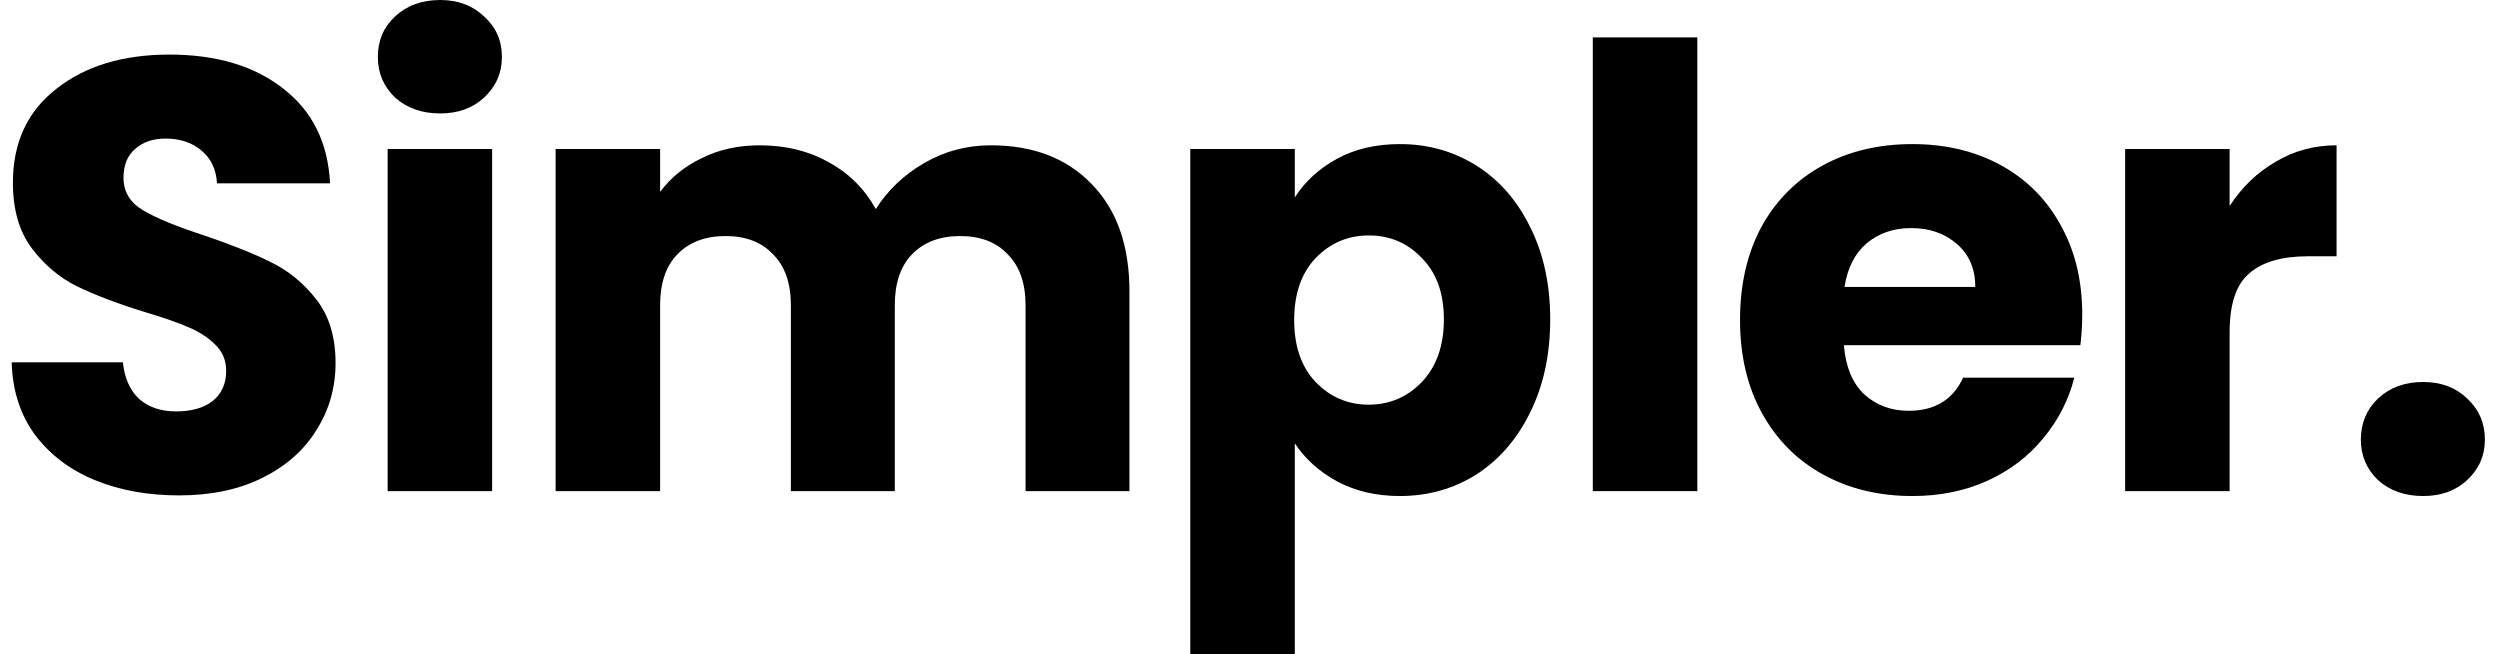
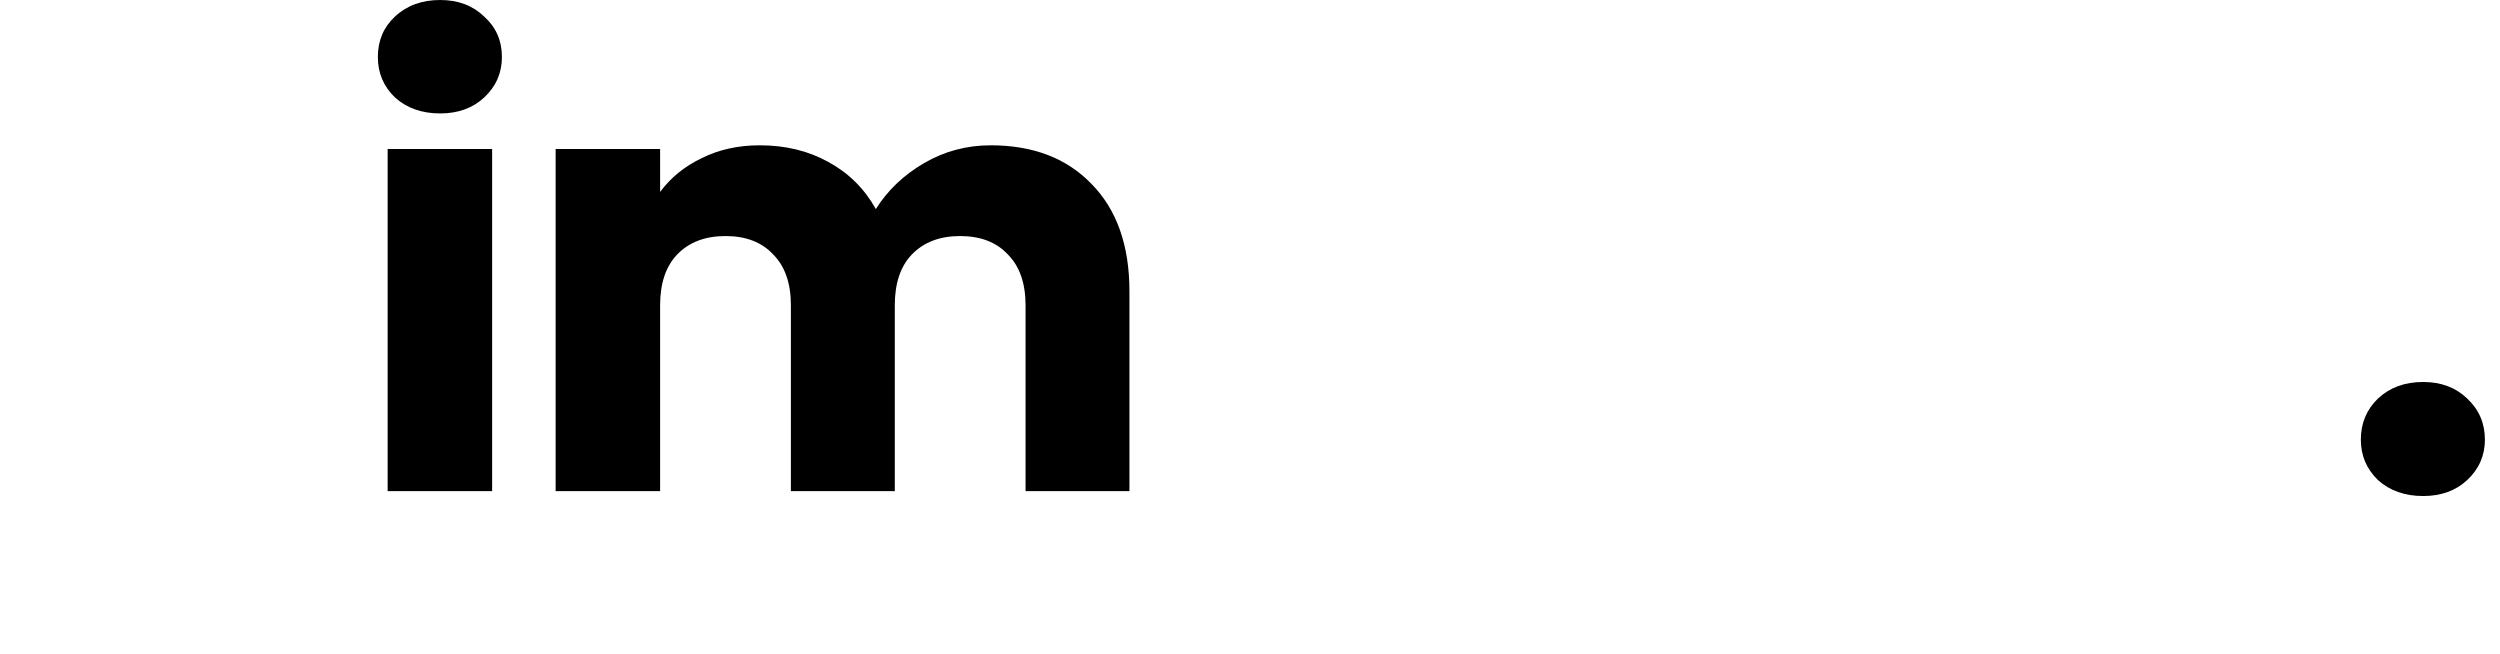
<svg xmlns="http://www.w3.org/2000/svg" width="107" height="28" viewBox="0 0 107 28" fill="none">
-   <path d="M7.666 21.203C6.324 21.203 5.121 20.985 4.057 20.547C2.993 20.11 2.139 19.463 1.494 18.605C0.866 17.748 0.535 16.716 0.5 15.509H5.26C5.33 16.191 5.565 16.716 5.966 17.083C6.367 17.433 6.89 17.608 7.535 17.608C8.198 17.608 8.721 17.459 9.105 17.162C9.488 16.847 9.68 16.419 9.68 15.876C9.68 15.421 9.523 15.045 9.209 14.748C8.913 14.45 8.538 14.206 8.085 14.013C7.649 13.821 7.021 13.602 6.202 13.357C5.016 12.99 4.048 12.622 3.298 12.255C2.549 11.887 1.904 11.345 1.363 10.628C0.823 9.911 0.552 8.975 0.552 7.82C0.552 6.106 1.171 4.767 2.409 3.805C3.647 2.825 5.26 2.336 7.248 2.336C9.27 2.336 10.901 2.825 12.139 3.805C13.377 4.767 14.039 6.114 14.126 7.846H9.288C9.253 7.251 9.035 6.788 8.634 6.455C8.233 6.106 7.718 5.931 7.091 5.931C6.55 5.931 6.114 6.079 5.783 6.377C5.452 6.657 5.286 7.068 5.286 7.61C5.286 8.205 5.565 8.669 6.123 9.001C6.681 9.333 7.553 9.692 8.739 10.077C9.924 10.479 10.883 10.864 11.615 11.232C12.365 11.599 13.01 12.133 13.551 12.832C14.091 13.532 14.362 14.433 14.362 15.535C14.362 16.585 14.091 17.538 13.551 18.395C13.028 19.253 12.261 19.935 11.249 20.442C10.238 20.95 9.044 21.203 7.666 21.203Z" fill="black" />
  <path d="M18.84 4.855C18.055 4.855 17.41 4.627 16.905 4.172C16.416 3.7 16.172 3.123 16.172 2.44C16.172 1.741 16.416 1.163 16.905 0.709C17.41 0.236 18.055 0 18.84 0C19.607 0 20.235 0.236 20.723 0.709C21.229 1.163 21.482 1.741 21.482 2.44C21.482 3.123 21.229 3.7 20.723 4.172C20.235 4.627 19.607 4.855 18.84 4.855ZM21.063 6.377V21.02H16.591V6.377H21.063Z" fill="black" />
  <path d="M42.403 6.219C44.216 6.219 45.654 6.77 46.718 7.873C47.799 8.975 48.34 10.505 48.34 12.465V21.02H43.894V13.068C43.894 12.124 43.641 11.398 43.135 10.89C42.647 10.366 41.967 10.103 41.095 10.103C40.223 10.103 39.535 10.366 39.029 10.89C38.541 11.398 38.297 12.124 38.297 13.068V21.02H33.85V13.068C33.85 12.124 33.598 11.398 33.092 10.89C32.604 10.366 31.924 10.103 31.052 10.103C30.18 10.103 29.491 10.366 28.986 10.89C28.497 11.398 28.253 12.124 28.253 13.068V21.02H23.781V6.377H28.253V8.214C28.707 7.601 29.3 7.12 30.032 6.77C30.764 6.403 31.592 6.219 32.517 6.219C33.615 6.219 34.591 6.455 35.446 6.928C36.318 7.4 36.998 8.074 37.486 8.948C37.991 8.144 38.68 7.488 39.552 6.98C40.424 6.473 41.374 6.219 42.403 6.219Z" fill="black" />
-   <path d="M55.417 8.45C55.853 7.768 56.454 7.216 57.221 6.797C57.989 6.377 58.886 6.167 59.915 6.167C61.118 6.167 62.208 6.473 63.184 7.085C64.161 7.698 64.928 8.572 65.486 9.709C66.061 10.847 66.349 12.167 66.349 13.672C66.349 15.177 66.061 16.506 65.486 17.661C64.928 18.798 64.161 19.681 63.184 20.311C62.208 20.924 61.118 21.23 59.915 21.23C58.904 21.23 58.006 21.02 57.221 20.6C56.454 20.18 55.853 19.638 55.417 18.973V28H50.944V6.377H55.417V8.45ZM61.798 13.672C61.798 12.552 61.484 11.678 60.857 11.048C60.246 10.4 59.488 10.077 58.581 10.077C57.692 10.077 56.934 10.4 56.306 11.048C55.696 11.695 55.391 12.579 55.391 13.698C55.391 14.818 55.696 15.701 56.306 16.349C56.934 16.996 57.692 17.32 58.581 17.32C59.471 17.32 60.229 16.996 60.857 16.349C61.484 15.684 61.798 14.792 61.798 13.672Z" fill="black" />
-   <path d="M72.645 1.601V21.02H68.172V1.601H72.645Z" fill="black" />
-   <path d="M89.12 13.462C89.12 13.882 89.094 14.319 89.041 14.774H78.92C78.989 15.684 79.277 16.384 79.783 16.873C80.306 17.346 80.942 17.582 81.692 17.582C82.808 17.582 83.584 17.11 84.02 16.165H88.78C88.535 17.127 88.091 17.993 87.446 18.763C86.818 19.533 86.025 20.136 85.066 20.574C84.107 21.011 83.034 21.23 81.849 21.23C80.419 21.23 79.146 20.924 78.03 20.311C76.914 19.699 76.043 18.824 75.415 17.687C74.787 16.55 74.473 15.22 74.473 13.698C74.473 12.176 74.778 10.847 75.389 9.709C76.016 8.572 76.888 7.698 78.004 7.085C79.12 6.473 80.402 6.167 81.849 6.167C83.261 6.167 84.516 6.464 85.615 7.059C86.713 7.654 87.568 8.502 88.178 9.604C88.806 10.707 89.12 11.992 89.12 13.462ZM84.543 12.281C84.543 11.511 84.281 10.899 83.758 10.444C83.235 9.989 82.581 9.762 81.796 9.762C81.047 9.762 80.41 9.981 79.887 10.418C79.382 10.855 79.068 11.476 78.946 12.281H84.543Z" fill="black" />
-   <path d="M95.428 8.817C95.951 8.012 96.605 7.383 97.39 6.928C98.174 6.455 99.046 6.219 100.005 6.219V10.969H98.776C97.66 10.969 96.823 11.214 96.265 11.704C95.707 12.176 95.428 13.016 95.428 14.223V21.02H90.956V6.377H95.428V8.817Z" fill="black" />
  <path d="M103.712 21.23C102.927 21.23 102.282 21.002 101.777 20.547C101.289 20.075 101.044 19.498 101.044 18.815C101.044 18.116 101.289 17.529 101.777 17.057C102.282 16.585 102.927 16.349 103.712 16.349C104.479 16.349 105.107 16.585 105.595 17.057C106.101 17.529 106.354 18.116 106.354 18.815C106.354 19.498 106.101 20.075 105.595 20.547C105.107 21.002 104.479 21.23 103.712 21.23Z" fill="black" />
</svg>